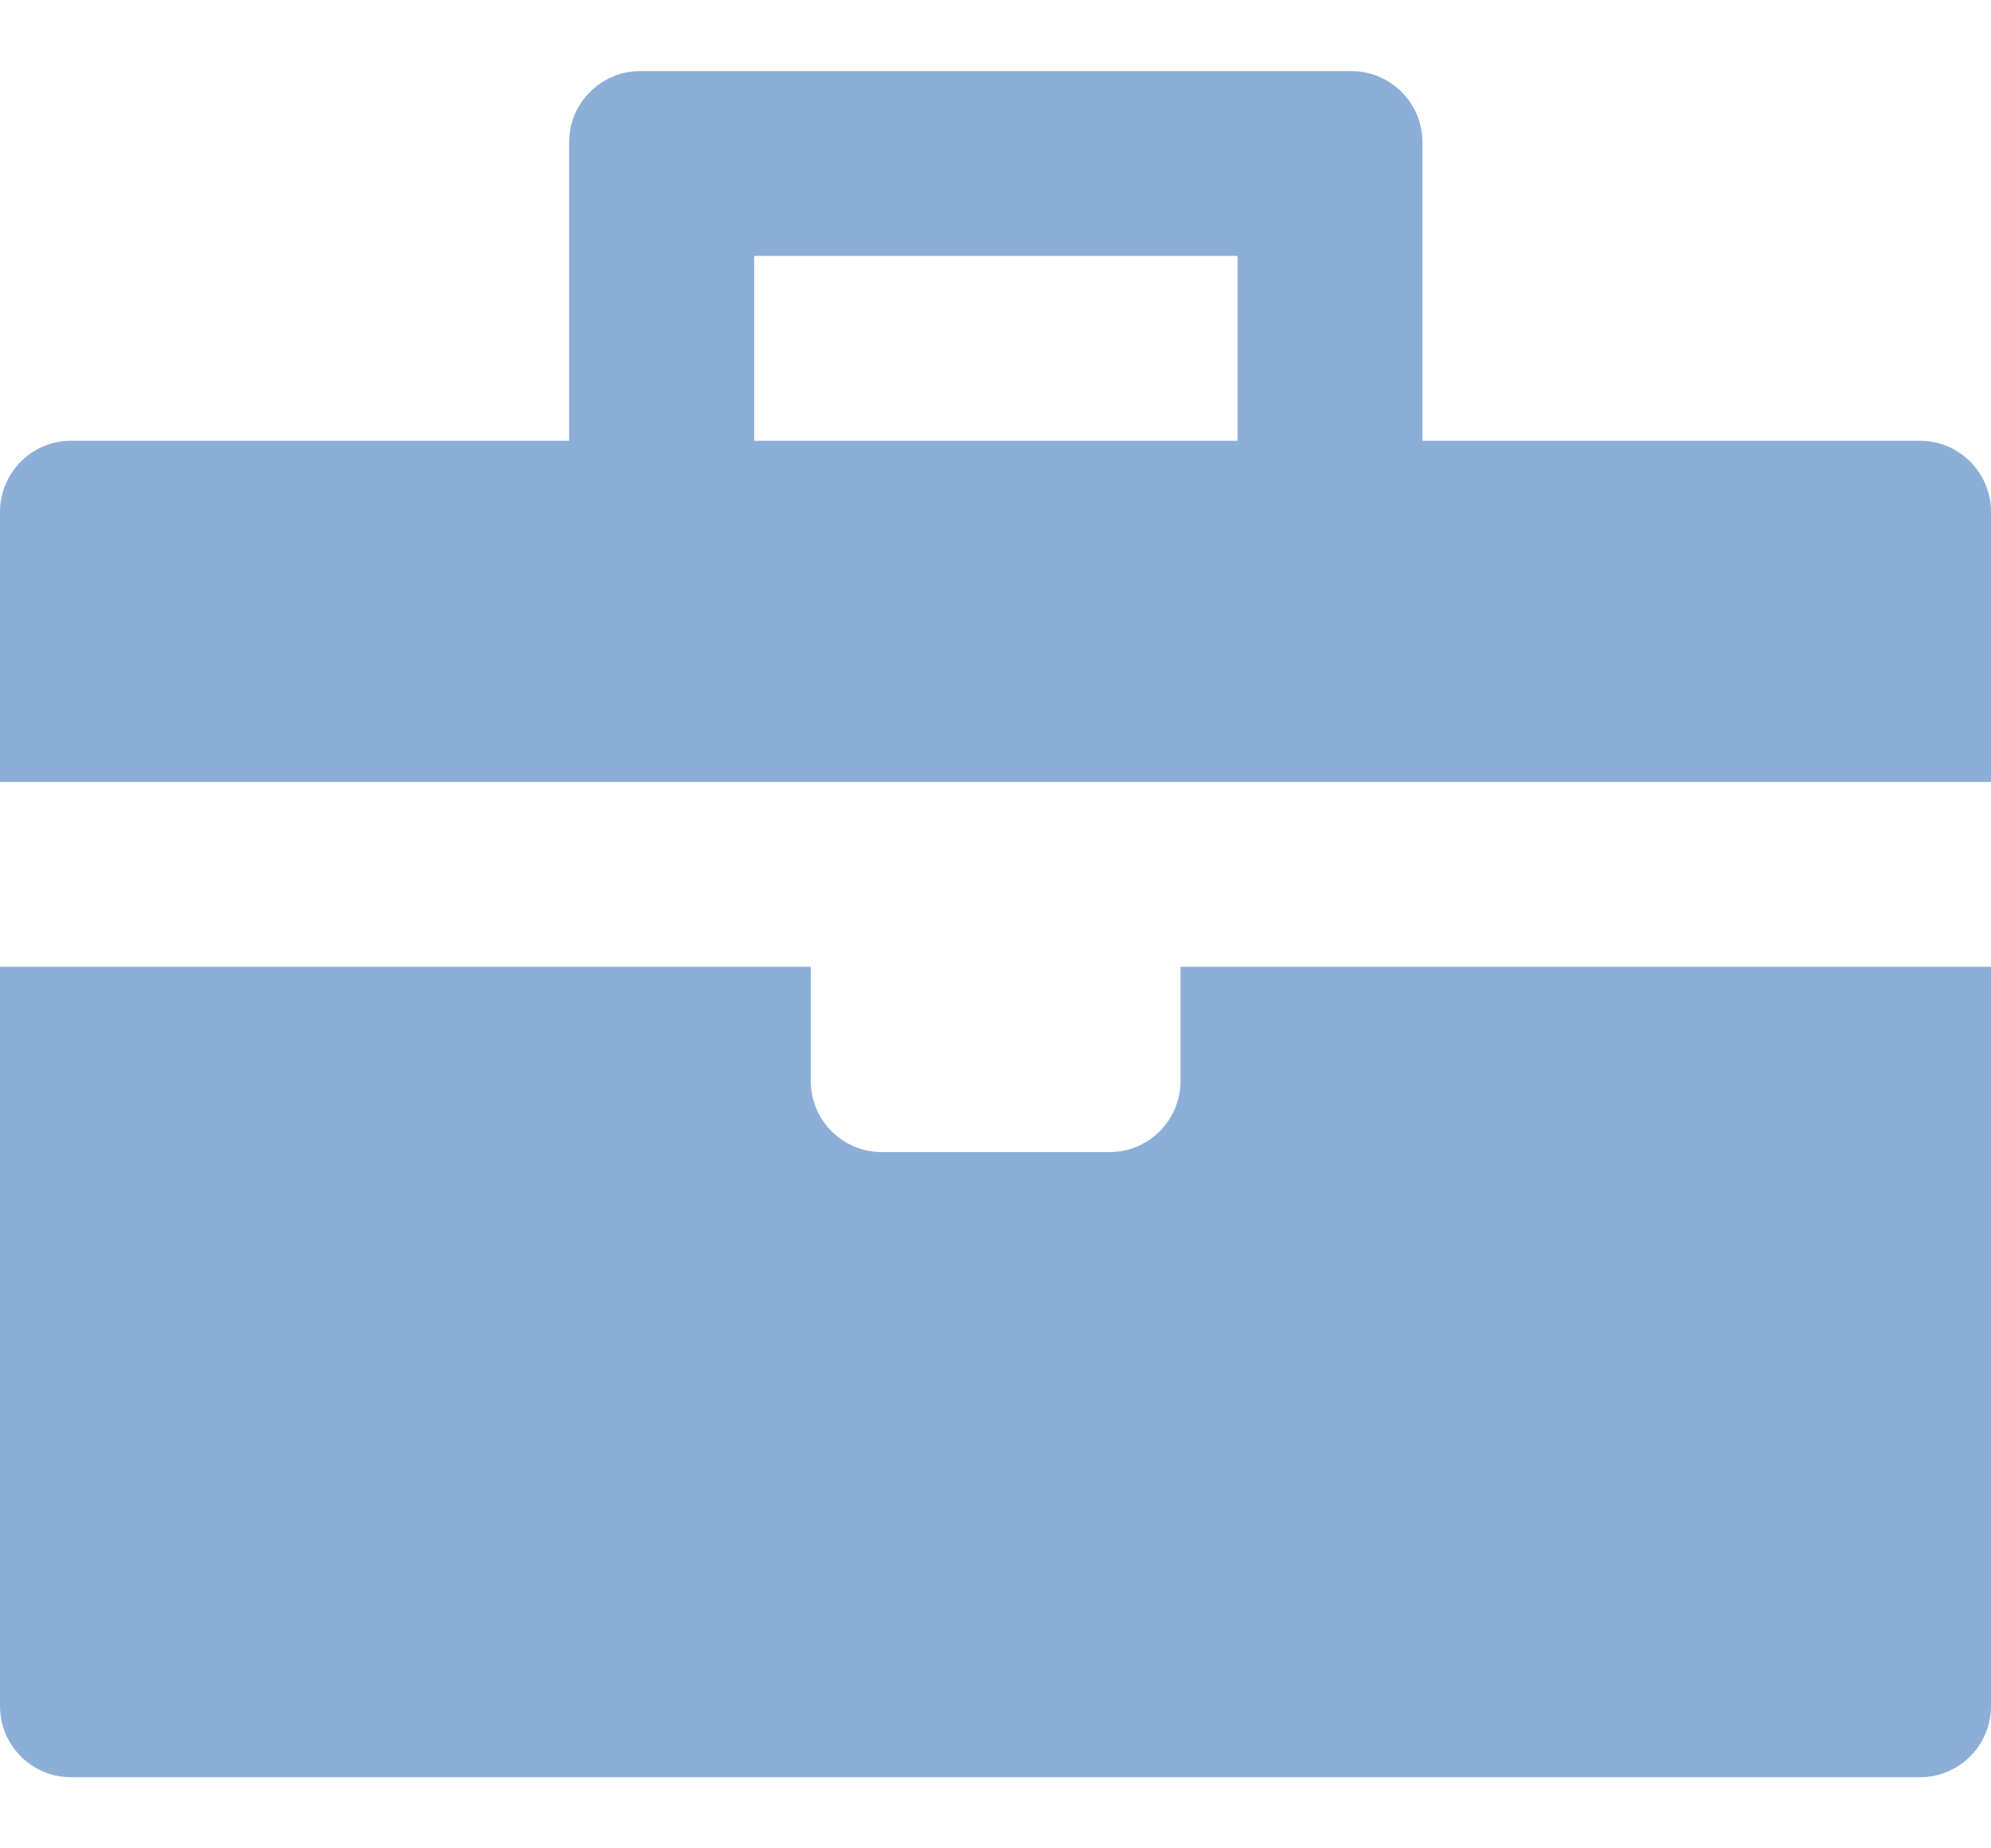
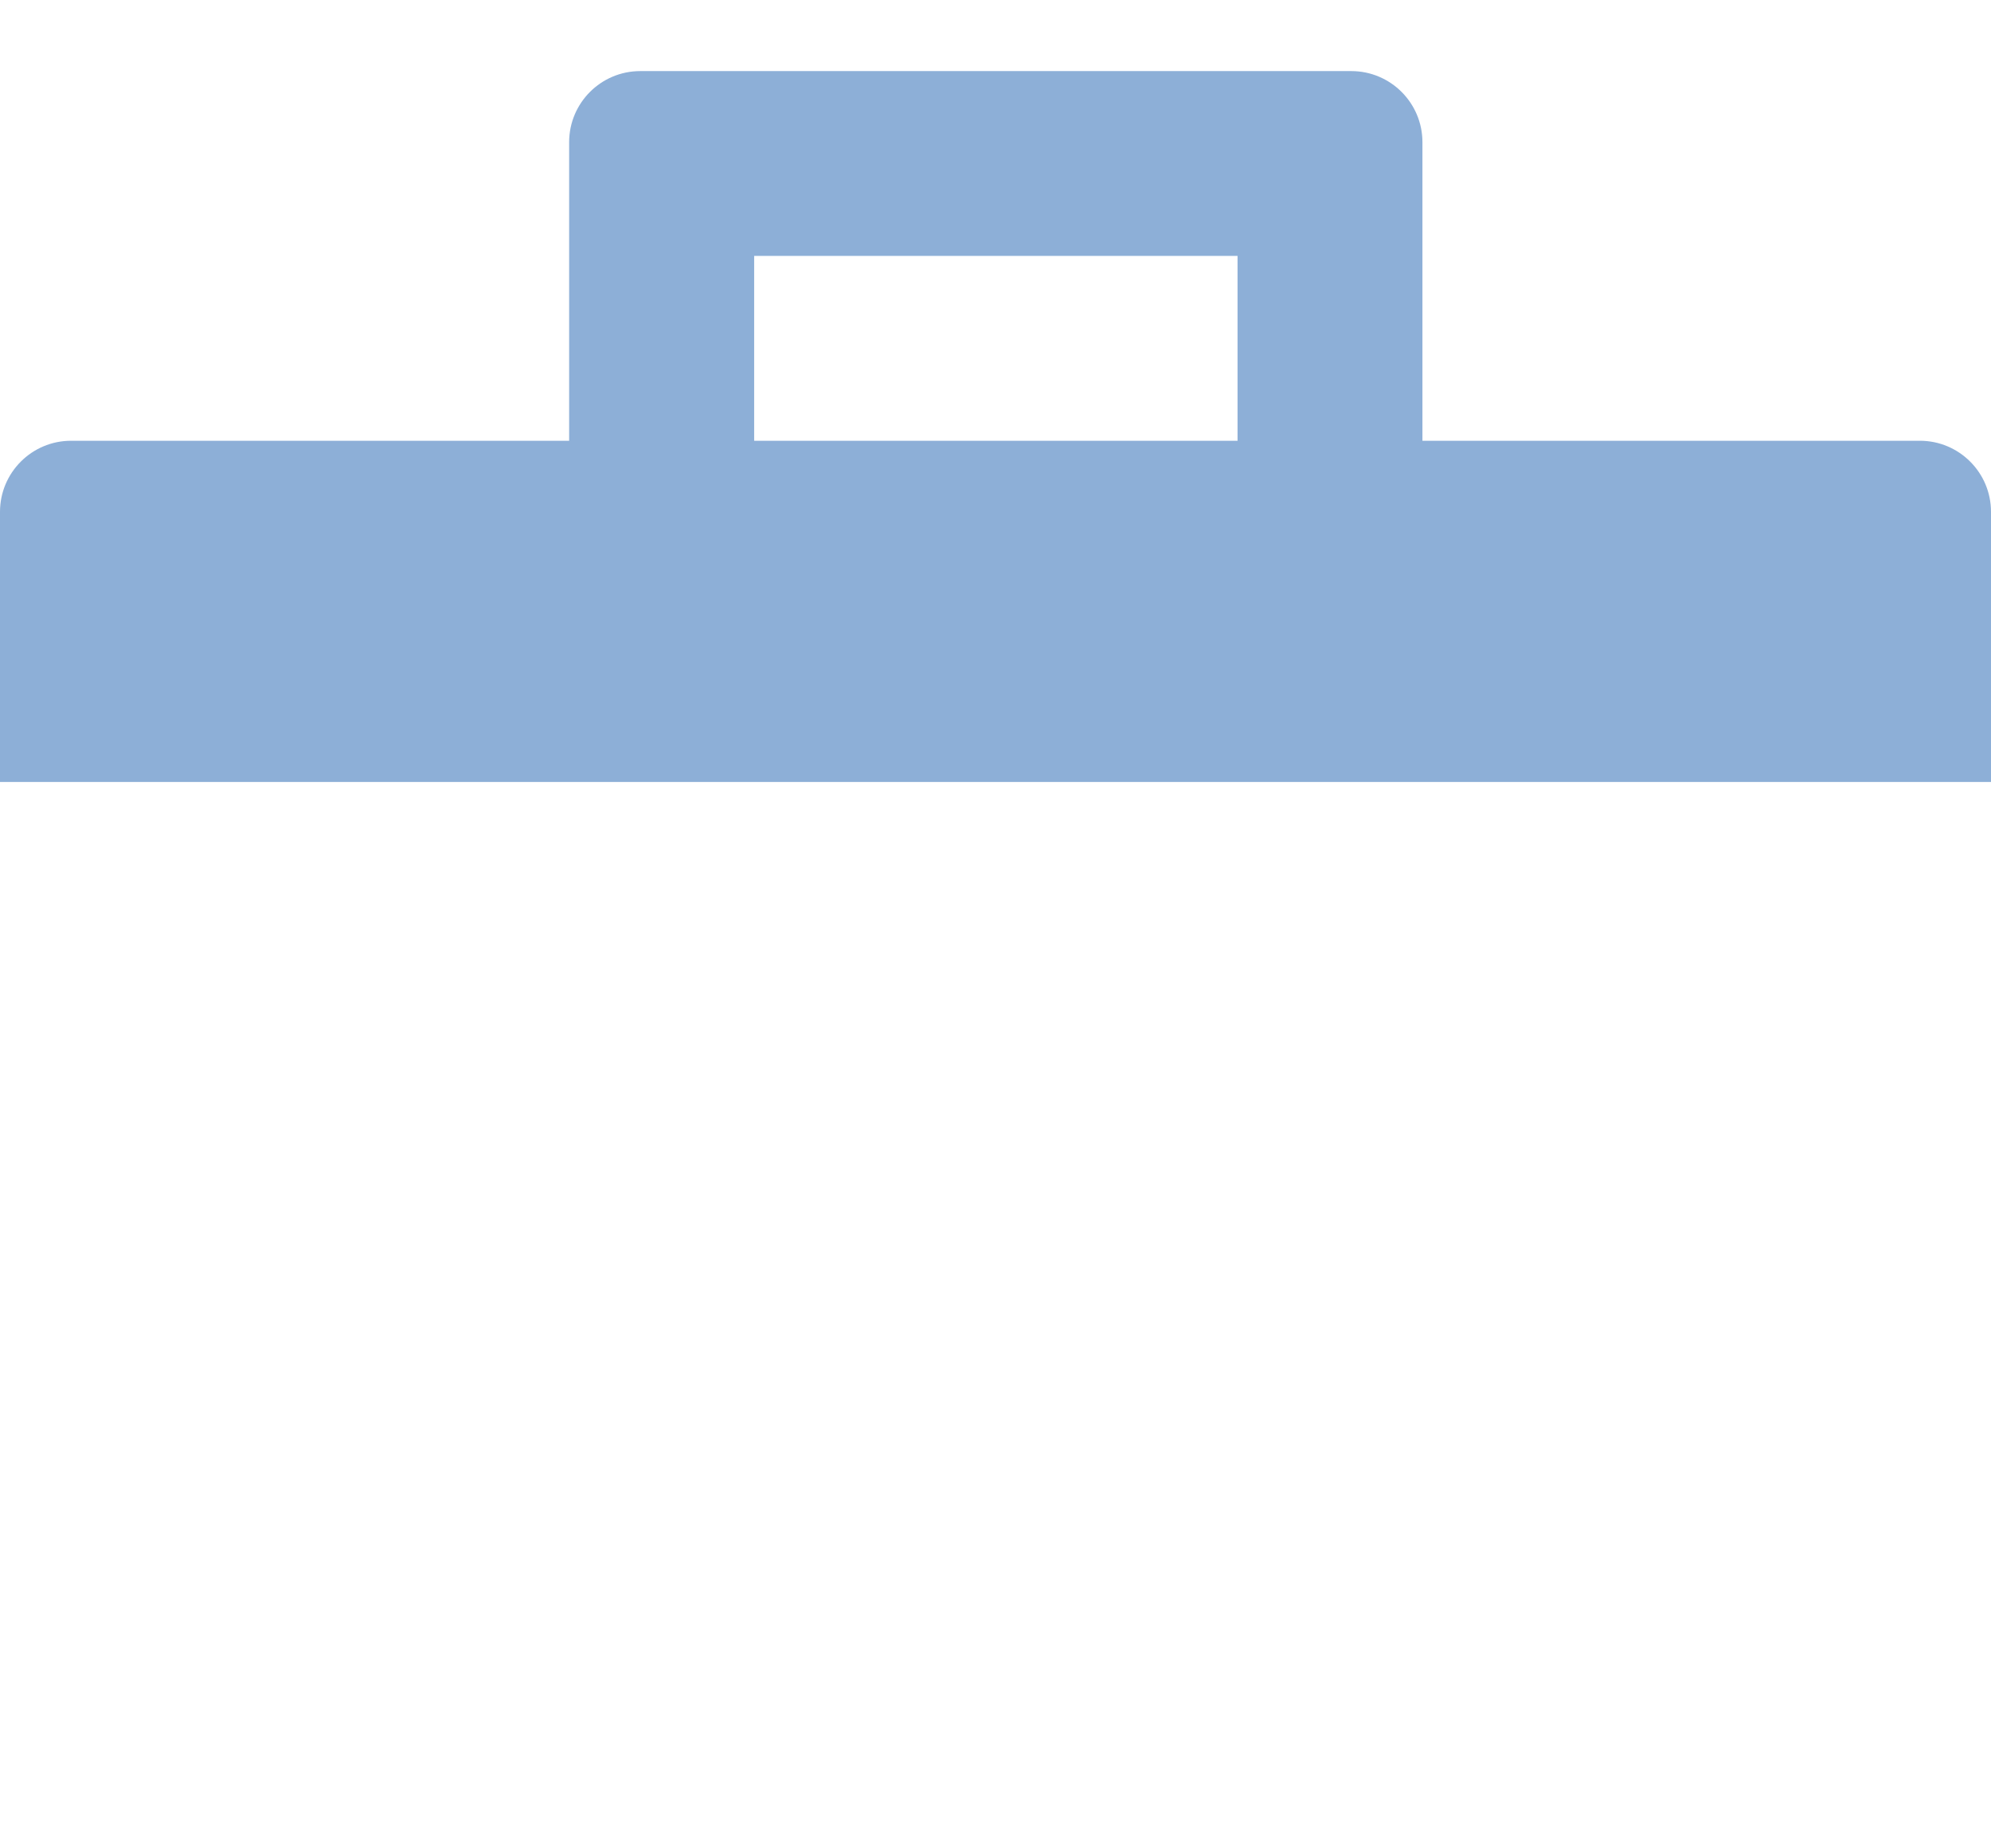
<svg xmlns="http://www.w3.org/2000/svg" width="14" height="13" viewBox="0 0 14 13" fill="none">
  <path fill-rule="evenodd" clip-rule="evenodd" d="M4.502 0.5C4.226 0.5 4.002 0.724 4.002 1V3.1H0.5C0.224 3.1 0 3.324 0 3.6V5.5H14V3.6C14 3.324 13.776 3.1 13.5 3.1H10.002V1C10.002 0.724 9.778 0.5 9.502 0.5H4.502ZM8.702 3.1H5.303V1.8H8.702V3.1Z" fill="#8DAFD7" />
-   <path d="M5.701 6.8H0V12C0 12.276 0.224 12.5 0.5 12.5H13.5C13.776 12.5 14 12.276 14 12V6.8H8.301V7.603C8.301 7.879 8.077 8.103 7.801 8.103H6.201C5.925 8.103 5.701 7.879 5.701 7.603V6.8Z" fill="#8DAFD7" />
</svg>